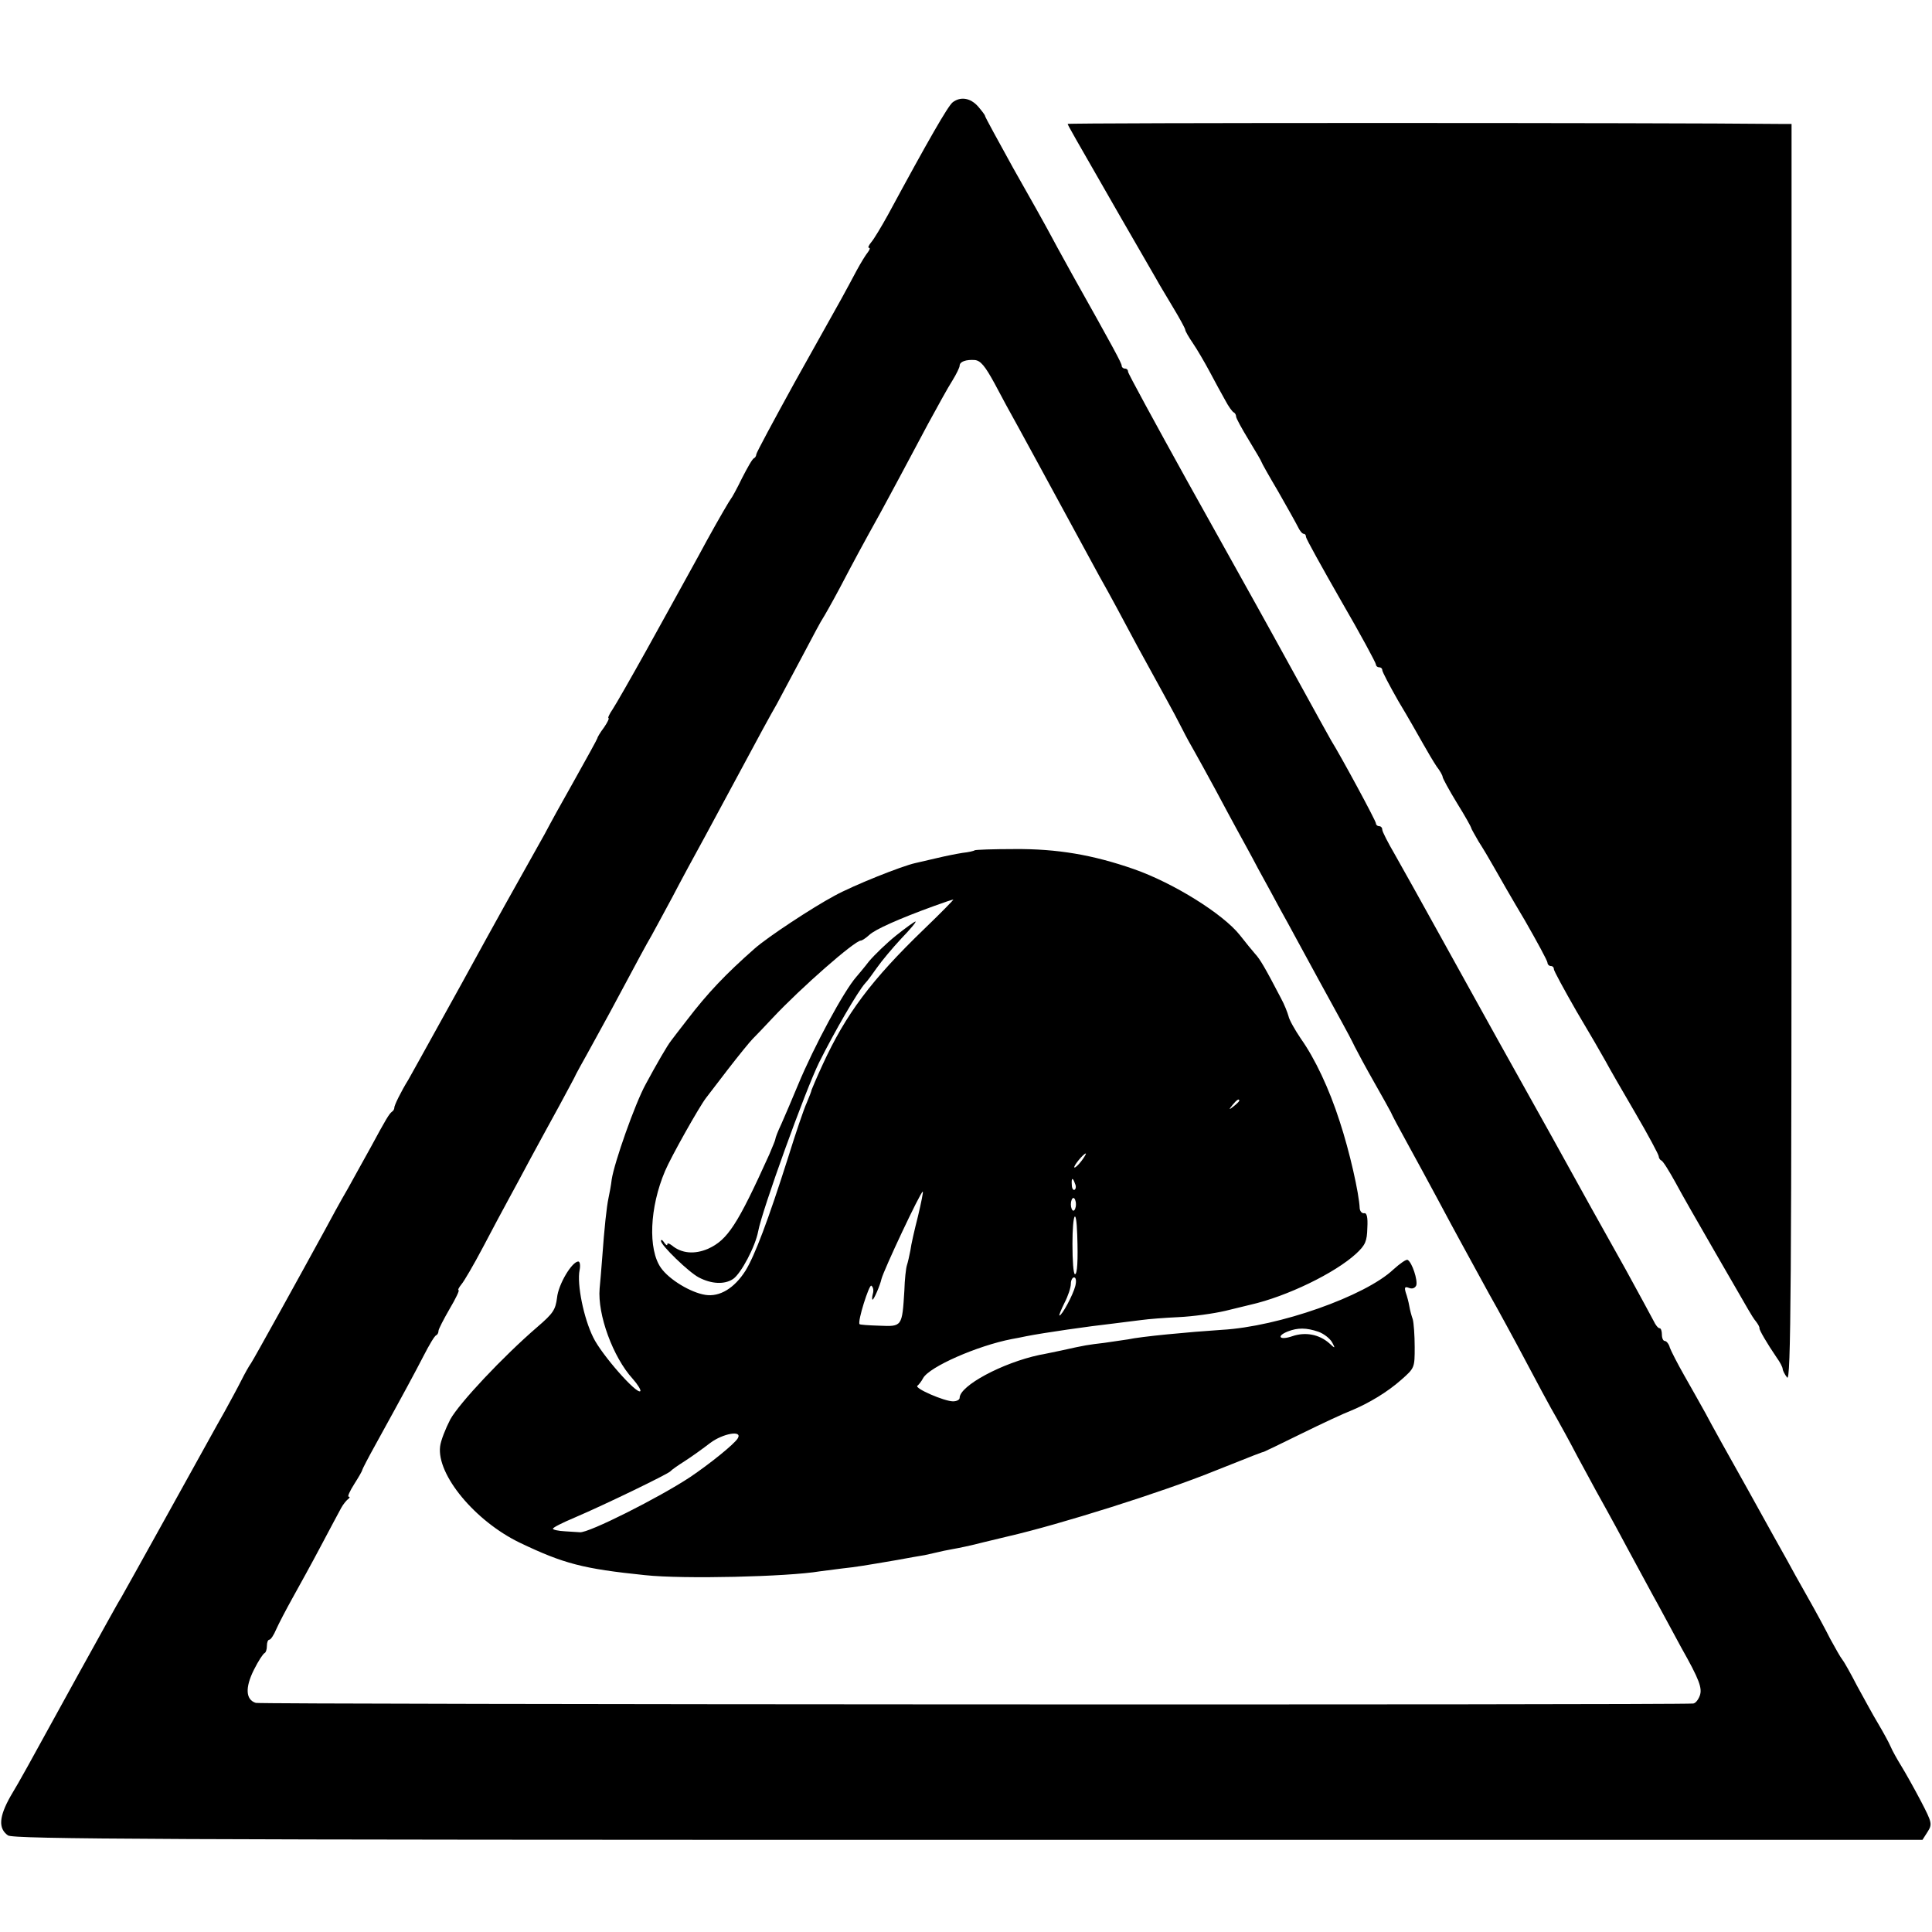
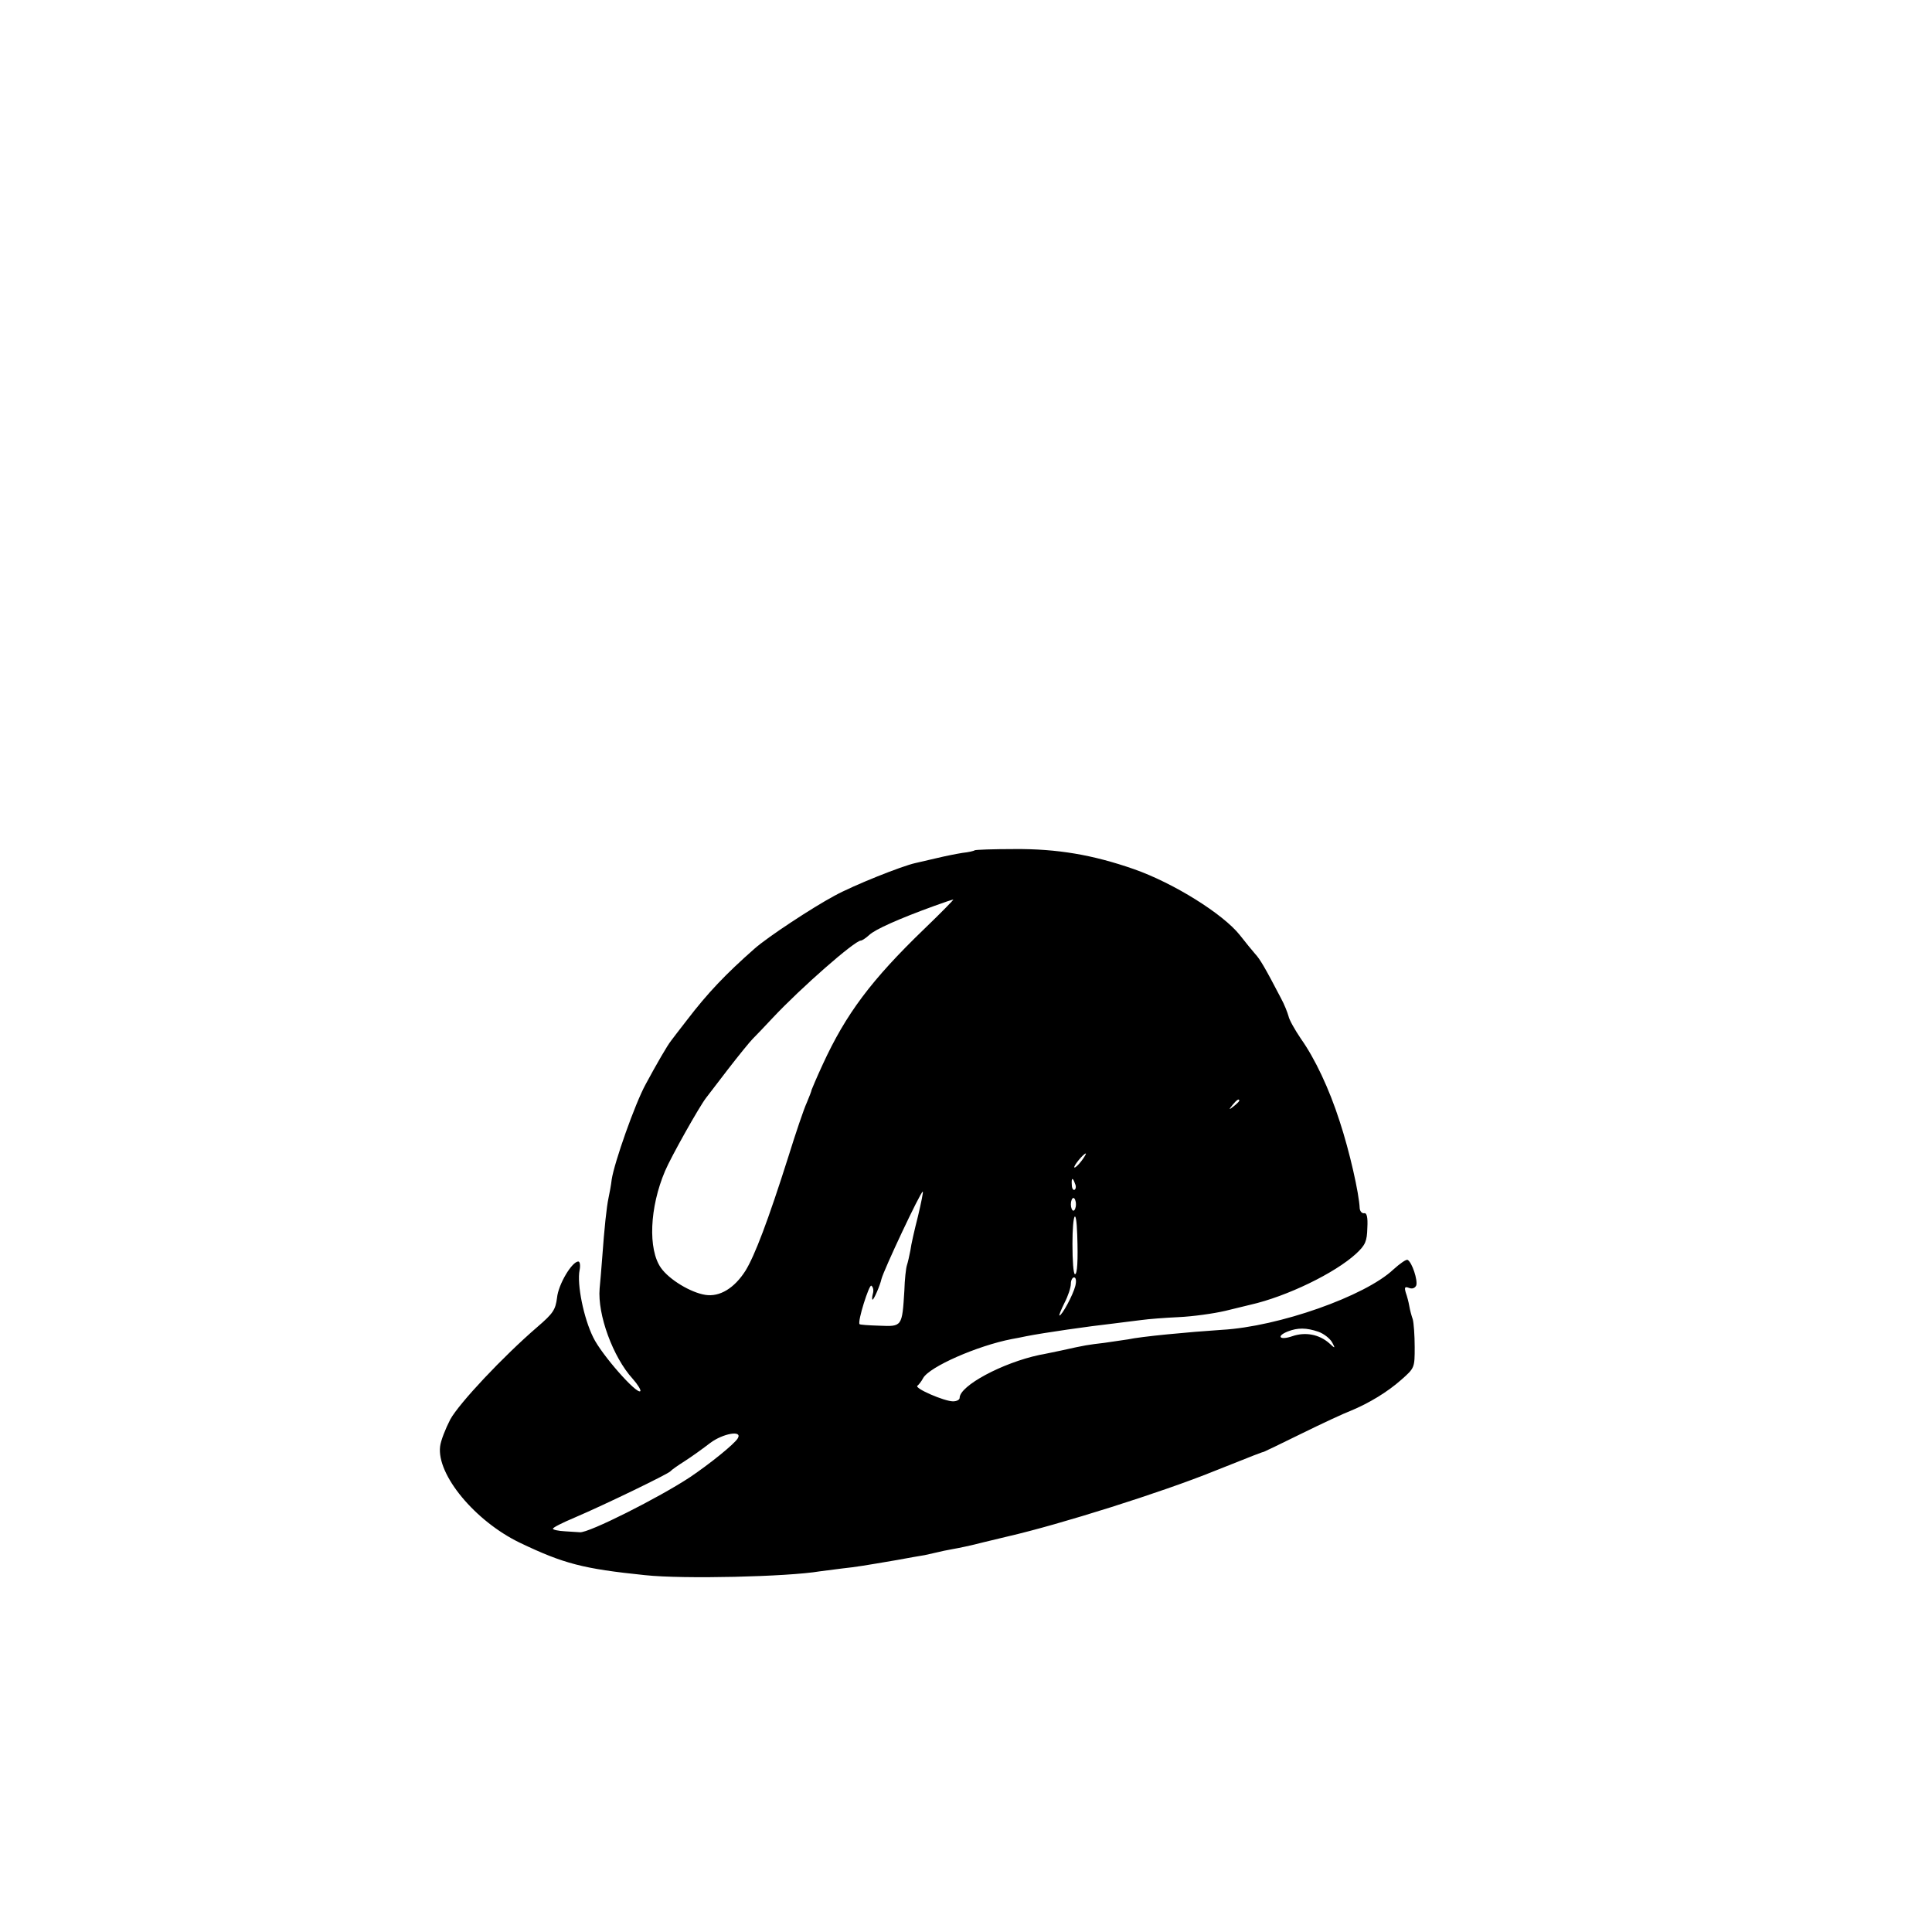
<svg xmlns="http://www.w3.org/2000/svg" version="1.0" width="608pt" height="608pt" viewBox="0 0 608 608" preserveAspectRatio="xMidYMid meet">
  <g transform="translate(0,608) scale(0.1,-0.1)" fill="#000000" stroke="none">
-     <path d="M2998 5758 c-15 -12 -76 -118 -203 -353 -21 -38 -45 -78 -53 -87 -8 -10 -12 -18 -7 -18 4 0 2 -6 -4 -14 -6 -7 -22 -33 -35 -57 -13 -24 -34 -64 -48 -89 -14 -25 -80 -143 -147 -263 -66 -120 -121 -222 -121 -227 0 -4 -3 -10 -7 -12 -5 -1 -21 -30 -38 -63 -16 -33 -32 -62 -35 -65 -3 -3 -37 -61 -75 -130 -37 -69 -76 -138 -85 -155 -9 -16 -56 -102 -105 -190 -49 -88 -97 -172 -107 -187 -11 -16 -16 -28 -13 -28 3 0 -3 -13 -14 -29 -12 -16 -21 -31 -21 -34 0 -2 -34 -64 -75 -137 -41 -73 -75 -134 -75 -135 0 -1 -24 -45 -53 -96 -29 -52 -69 -123 -89 -159 -20 -36 -81 -146 -135 -245 -55 -99 -113 -204 -129 -233 -16 -29 -34 -61 -39 -70 -23 -37 -45 -82 -44 -88 0 -4 -3 -10 -8 -13 -8 -6 -18 -22 -66 -111 -17 -30 -49 -89 -72 -130 -24 -41 -56 -100 -72 -130 -77 -141 -224 -407 -233 -420 -6 -8 -20 -33 -31 -55 -11 -22 -35 -66 -52 -97 -18 -31 -96 -173 -175 -315 -79 -142 -147 -265 -152 -273 -6 -8 -65 -116 -134 -240 -176 -320 -175 -319 -213 -383 -36 -64 -39 -101 -8 -123 16 -12 495 -14 3022 -14 l3003 0 16 25 c15 24 15 28 -21 97 -21 40 -49 90 -62 111 -13 21 -28 48 -33 60 -5 12 -23 45 -39 72 -17 28 -46 82 -67 120 -20 39 -41 76 -46 82 -6 7 -22 36 -38 65 -15 30 -47 89 -72 133 -25 44 -54 96 -64 115 -11 19 -67 120 -124 223 -58 103 -118 211 -133 240 -16 29 -46 82 -67 119 -21 37 -41 76 -45 87 -3 12 -11 21 -16 21 -5 0 -9 9 -9 20 0 11 -3 20 -7 20 -5 0 -13 10 -19 23 -6 12 -46 85 -88 162 -43 77 -92 165 -109 195 -50 91 -177 320 -293 527 -48 86 -73 132 -179 323 -59 107 -125 225 -146 262 -21 36 -39 71 -39 77 0 6 -4 11 -10 11 -5 0 -10 4 -10 9 0 8 -111 213 -141 261 -5 8 -52 94 -105 190 -53 96 -110 200 -127 230 -17 30 -115 207 -219 393 -103 186 -188 342 -188 347 0 6 -4 10 -10 10 -5 0 -10 4 -10 9 0 8 -26 56 -155 286 -15 28 -44 79 -63 115 -19 36 -75 136 -124 222 -48 87 -88 160 -88 163 0 3 -10 16 -22 30 -24 27 -55 32 -80 13z m131 -883 c20 -38 54 -101 76 -140 21 -38 48 -88 60 -110 24 -44 154 -283 194 -357 39 -69 68 -124 121 -223 27 -49 65 -119 85 -155 20 -36 45 -83 56 -105 11 -22 28 -53 38 -70 9 -16 39 -70 66 -120 26 -49 58 -108 70 -130 12 -22 42 -76 65 -120 24 -44 55 -100 68 -125 14 -25 37 -67 52 -95 39 -72 110 -202 142 -260 15 -27 34 -63 42 -80 8 -16 35 -66 60 -110 25 -44 49 -87 53 -95 3 -8 27 -53 53 -100 26 -47 68 -125 95 -175 26 -49 58 -108 70 -130 12 -22 39 -71 59 -108 20 -37 46 -84 58 -105 11 -20 39 -71 61 -112 63 -119 108 -203 127 -235 9 -16 39 -70 65 -120 27 -49 57 -106 68 -125 11 -19 35 -64 55 -100 19 -36 47 -87 62 -115 15 -27 45 -84 68 -125 22 -41 55 -102 73 -135 57 -101 67 -128 58 -152 -5 -13 -14 -24 -21 -24 -57 -5 -4508 -3 -4523 2 -32 10 -34 48 -6 104 14 28 29 51 34 53 4 2 7 12 7 23 0 10 3 19 8 19 4 0 14 15 21 32 8 18 31 62 51 98 20 36 61 110 90 165 29 55 58 109 64 120 6 11 16 23 21 27 6 4 7 8 2 8 -4 0 4 18 18 40 14 22 25 41 25 44 0 2 19 39 43 82 92 167 121 221 151 279 17 33 34 62 39 63 4 2 7 8 7 14 0 5 16 36 35 69 19 32 32 59 28 59 -3 0 1 8 9 18 8 9 39 62 68 117 29 55 65 123 80 150 15 28 47 86 70 130 24 44 64 118 90 165 25 47 50 92 53 100 4 8 19 35 33 60 14 25 47 86 74 135 98 183 113 211 130 240 9 17 39 71 65 120 26 50 73 137 105 195 31 58 75 139 97 180 74 138 105 195 128 235 12 22 48 90 80 150 32 61 61 115 65 120 4 6 28 48 53 95 44 84 72 136 127 235 15 28 43 79 62 115 19 36 59 110 88 165 30 55 64 117 77 137 13 21 23 42 23 47 0 13 20 20 48 18 18 -2 32 -19 61 -72z" />
    <path d="M3067 3404 c-2 -2 -19 -6 -38 -8 -19 -3 -54 -10 -79 -16 -25 -6 -56 -13 -69 -16 -42 -9 -195 -70 -255 -103 -69 -37 -209 -129 -251 -166 -92 -81 -148 -140 -213 -225 -23 -30 -46 -59 -50 -65 -12 -15 -46 -74 -80 -137 -34 -62 -99 -247 -107 -300 -2 -18 -7 -44 -10 -58 -6 -28 -13 -93 -20 -190 -3 -36 -6 -78 -8 -95 -7 -82 42 -216 104 -284 16 -18 27 -36 24 -39 -11 -11 -122 115 -148 169 -30 60 -52 168 -43 212 3 15 1 27 -4 27 -20 0 -63 -72 -67 -114 -5 -38 -12 -49 -62 -92 -108 -93 -246 -240 -274 -291 -15 -29 -30 -67 -32 -85 -11 -89 110 -235 251 -303 138 -66 199 -82 394 -102 120 -13 449 -5 550 12 14 2 45 6 70 9 46 5 70 9 175 27 33 6 71 13 85 15 14 3 32 7 40 9 8 2 30 7 48 10 18 3 61 12 95 21 34 8 70 17 79 19 165 38 485 139 648 205 130 52 154 61 157 61 1 0 55 26 120 58 65 32 134 64 153 71 58 24 116 59 160 98 42 37 42 38 42 103 0 37 -3 76 -6 87 -4 11 -9 30 -11 42 -2 12 -7 31 -11 42 -5 17 -3 20 10 15 10 -4 19 -1 23 8 5 16 -13 72 -27 80 -4 3 -24 -11 -45 -30 -89 -84 -361 -180 -540 -190 -106 -7 -254 -21 -295 -30 -14 -2 -47 -7 -75 -11 -51 -6 -59 -7 -135 -24 -25 -5 -56 -12 -69 -14 -117 -25 -251 -97 -251 -135 0 -6 -9 -11 -21 -11 -27 0 -122 41 -112 49 4 3 13 14 18 24 20 36 171 102 279 123 12 2 32 6 46 9 56 11 195 31 275 40 28 4 67 8 88 11 21 3 73 7 116 9 44 2 110 11 148 20 37 9 73 18 78 19 115 26 267 100 333 161 29 27 34 39 35 81 2 34 -2 48 -10 46 -7 -1 -13 6 -14 15 -2 48 -32 180 -63 274 -33 103 -78 198 -122 260 -19 28 -37 60 -39 71 -3 11 -13 37 -24 57 -50 96 -66 123 -81 139 -8 9 -30 36 -48 59 -52 66 -208 164 -334 208 -129 45 -241 64 -375 63 -67 0 -124 -2 -126 -4z m-158 -247 c-167 -161 -247 -268 -320 -427 -19 -41 -34 -77 -35 -80 0 -3 -7 -21 -15 -40 -9 -19 -35 -96 -58 -170 -64 -202 -106 -312 -135 -359 -35 -55 -81 -83 -126 -76 -46 7 -114 48 -140 85 -41 58 -36 190 13 305 19 45 108 203 129 230 4 5 35 46 69 90 34 44 69 87 78 96 9 9 37 38 62 65 90 96 259 244 278 244 4 0 16 8 27 18 18 17 91 50 204 91 30 11 57 20 60 20 3 1 -38 -41 -91 -92z m991 -541 c0 -2 -8 -10 -17 -17 -16 -13 -17 -12 -4 4 13 16 21 21 21 13z m-497 -190 c-10 -13 -20 -22 -22 -20 -4 4 29 44 36 44 2 0 -4 -11 -14 -24z m-20 -71 c4 -8 3 -16 -1 -19 -4 -3 -9 4 -9 15 -2 23 3 25 10 4z m-494 -102 c-11 -43 -22 -91 -24 -108 -3 -16 -8 -38 -11 -47 -3 -9 -7 -45 -8 -80 -7 -113 -7 -113 -78 -110 -34 1 -63 3 -63 5 -7 8 30 125 37 121 6 -4 8 -15 5 -25 -3 -11 -3 -19 -1 -19 4 0 23 43 28 65 7 28 123 275 130 275 2 0 -5 -35 -15 -77z m497 37 c0 -11 -4 -20 -8 -20 -4 0 -8 9 -8 20 0 11 4 20 8 20 4 0 8 -9 8 -20z m4 -95 c3 -84 0 -125 -7 -125 -5 0 -8 43 -8 95 0 96 12 121 15 30z m-6 -162 c-7 -28 -42 -93 -50 -93 -2 0 5 18 16 40 11 21 20 48 20 60 0 11 5 20 10 20 6 0 8 -11 4 -27z m765 -144 c17 -6 36 -21 43 -33 11 -20 10 -21 -9 -3 -32 28 -75 36 -116 22 -40 -14 -52 0 -14 15 31 12 58 12 96 -1z m-1827 -335 c-10 -18 -90 -82 -151 -123 -97 -64 -319 -176 -346 -173 -5 0 -27 2 -47 3 -21 1 -38 5 -38 8 0 4 30 19 68 35 96 41 296 138 302 146 3 4 23 18 45 32 22 14 58 40 80 57 40 30 102 41 87 15z" />
-     <path d="M2820 3136 c-30 -24 -68 -61 -85 -81 -16 -21 -35 -43 -40 -49 -39 -44 -133 -218 -184 -341 -18 -44 -42 -99 -52 -122 -11 -23 -19 -44 -19 -48 0 -3 -9 -24 -19 -48 -100 -221 -131 -269 -193 -297 -42 -18 -83 -15 -114 11 -8 6 -14 8 -14 3 0 -5 -5 -2 -10 6 -5 8 -10 10 -10 5 0 -14 88 -99 119 -115 40 -21 81 -23 108 -5 25 17 70 102 79 150 12 66 149 445 192 532 48 96 122 224 145 249 7 7 23 29 37 49 14 20 48 61 76 91 29 30 49 54 45 54 -3 0 -31 -20 -61 -44z" />
-     <path d="M3360 5690 c1 -5 13 -26 168 -296 57 -98 107 -186 112 -194 4 -8 27 -46 49 -83 23 -38 41 -71 41 -75 0 -4 11 -23 24 -42 13 -19 37 -60 53 -90 16 -30 38 -71 49 -90 10 -19 22 -36 27 -38 4 -2 7 -8 7 -13 0 -5 18 -38 40 -74 22 -36 40 -67 40 -69 0 -2 23 -43 52 -92 28 -49 56 -99 62 -111 6 -13 14 -23 19 -23 4 0 7 -4 7 -10 0 -5 50 -95 110 -200 61 -105 110 -196 110 -201 0 -5 5 -9 10 -9 6 0 10 -4 10 -9 0 -5 23 -49 51 -98 29 -48 63 -108 77 -133 14 -25 33 -57 43 -72 11 -14 19 -29 19 -33 0 -4 20 -41 45 -82 25 -40 45 -76 45 -79 0 -2 11 -21 23 -42 13 -20 35 -57 49 -82 14 -25 57 -100 97 -167 39 -68 71 -127 71 -133 0 -5 5 -10 10 -10 6 0 10 -4 10 -10 0 -5 32 -64 71 -132 40 -67 81 -138 92 -158 10 -19 52 -92 93 -162 41 -70 74 -132 74 -137 0 -5 4 -11 8 -13 5 -1 24 -32 44 -68 19 -36 76 -135 125 -220 49 -85 96 -166 104 -180 8 -14 19 -32 26 -40 6 -8 11 -17 10 -20 -1 -5 24 -48 54 -92 11 -15 19 -31 19 -36 0 -4 6 -17 14 -27 12 -16 14 272 14 1963 l0 1982 -42 0 c-350 4 -2236 4 -2236 0z" />
  </g>
</svg>